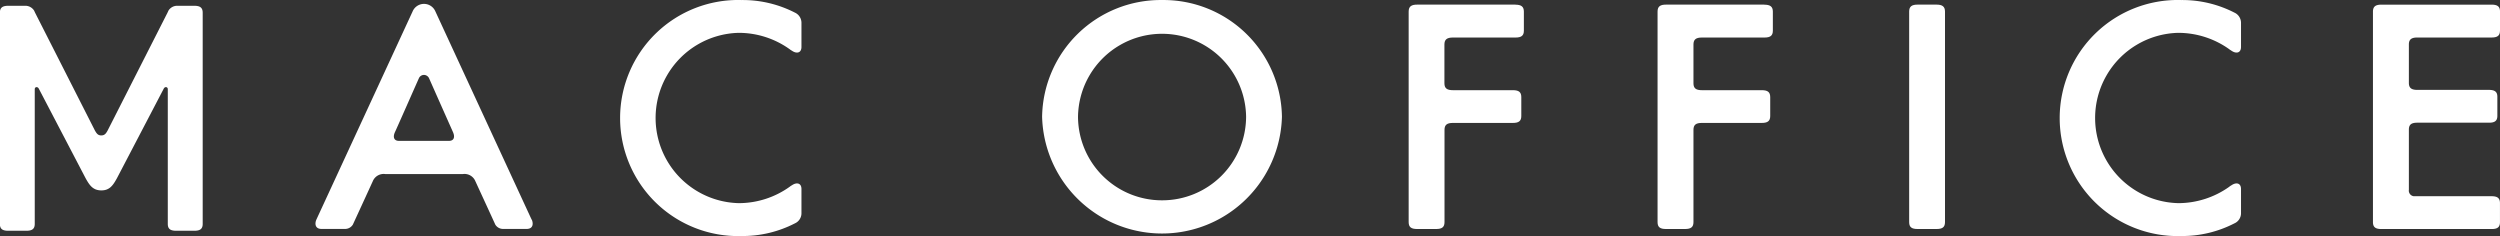
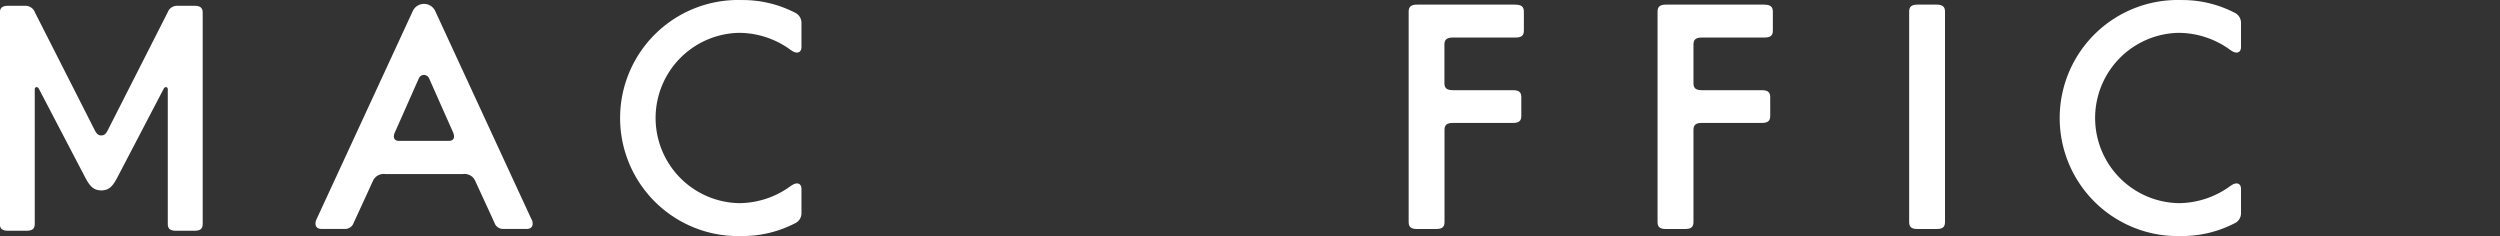
<svg xmlns="http://www.w3.org/2000/svg" width="197.418" height="18.636" viewBox="0 0 197.418 18.636">
  <rect x="0" y="0" width="197.418" height="18.636" fill="#333333" stroke="none" />
  <defs>
    <style>.a{fill:#fff;}</style>
  </defs>
  <g transform="translate(0 0)">
-     <path class="a" d="M329.192,176.844a9.367,9.367,0,0,0-9.474,9.222,9.473,9.473,0,0,0,18.939,0,9.357,9.357,0,0,0-9.464-9.222m0,15.816a6.624,6.624,0,0,1-6.639-6.594,6.637,6.637,0,0,1,13.273,0,6.623,6.623,0,0,1-6.634,6.594" transform="translate(-237.426 -176.842)" />
    <path class="a" d="M339.945,176.989h-7.769c-.448,0-.668.142-.668.546v16.63c0,.411.22.543.668.543h1.5c.445,0,.663-.132.663-.543v-7.291c0-.409.22-.543.668-.543h4.731c.448,0,.665-.137.665-.543v-1.5c0-.406-.218-.543-.665-.543H335c-.448,0-.668-.137-.668-.541v-3.07c0-.406.22-.546.668-.546h4.941c.448,0,.665-.135.665-.541v-1.507c0-.4-.218-.546-.665-.546" transform="translate(-220.27 -176.624)" />
    <path class="a" d="M349.785,176.989h-1.5c-.45,0-.665.142-.665.546v16.63c0,.411.215.543.665.543h1.5c.445,0,.665-.132.665-.543v-16.63c0-.4-.22-.546-.665-.546" transform="translate(-196.859 -176.624)" />
    <path class="a" d="M347.975,176.989h-7.769c-.45,0-.665.142-.665.546v16.63c0,.411.215.543.665.543h1.5c.45,0,.67-.132.67-.543v-7.291c0-.409.215-.543.665-.543h4.728c.448,0,.668-.137.668-.543v-1.5c0-.406-.22-.543-.668-.543h-4.728c-.45,0-.665-.137-.665-.541v-3.07c0-.406.215-.546.665-.546h4.936c.45,0,.668-.135.668-.541v-1.507c0-.4-.218-.546-.668-.546" transform="translate(-208.648 -176.624)" />
    <path class="a" d="M313.082,194l-7.6-16.44a.977.977,0,0,0-1.8,0l-7.6,16.44c-.138.325-.1.734.412.734h1.836a.72.72,0,0,0,.633-.34c.25-.543,1.118-2.425,1.575-3.428a.93.93,0,0,1,1-.563h6.1a.926.926,0,0,1,1,.563c.46,1,1.33,2.885,1.575,3.428a.717.717,0,0,0,.633.34h1.84c.513,0,.545-.409.408-.734m-6.526-6.22H302.6c-.368,0-.505-.274-.307-.7s1.28-2.882,1.883-4.24a.445.445,0,0,1,.4-.269.455.455,0,0,1,.408.269c.6,1.358,1.693,3.814,1.883,4.24s.06.7-.31.7" transform="translate(-271.1 -176.656)" />
    <path class="a" d="M301.391,177.026H300a.81.81,0,0,0-.65.377l-.082.176-4.726,9.3c-.123.223-.23.384-.5.384s-.37-.162-.5-.384l-4.723-9.3-.082-.176a.817.817,0,0,0-.653-.377h-1.385c-.445,0-.663.139-.663.546v16.677c0,.409.217.543.663.543h1.42c.45,0,.67-.135.67-.543V183.613c0-.193.228-.228.323-.037l3.7,7.081c.31.553.575.942,1.23.947s.923-.394,1.23-.947l3.7-7.081c.092-.191.323-.157.323.037v10.636c0,.409.22.543.668.543h1.423c.448,0,.665-.135.665-.543V177.572c0-.406-.218-.546-.665-.546" transform="translate(-286.045 -176.569)" />
    <path class="a" d="M315.466,179.437a6.909,6.909,0,0,1,4.013,1.3l.058.044.115.071c.367.252.748.179.748-.3v-1.923a.886.886,0,0,0-.52-.791,9.033,9.033,0,0,0-4.206-.992,9.322,9.322,0,1,0,0,18.636,9.036,9.036,0,0,0,4.206-1,.873.873,0,0,0,.52-.789v-1.923c0-.48-.38-.551-.748-.3a.892.892,0,0,0-.115.071.226.226,0,0,0-.058.044v0a6.927,6.927,0,0,1-4.013,1.3,6.726,6.726,0,0,1,0-13.449" transform="translate(-257.111 -176.843)" />
    <path class="a" d="M362.137,179.437a6.937,6.937,0,0,1,4.018,1.3.539.539,0,0,0,.055.044c.008,0,.105.064.115.071.37.252.748.179.748-.3v-1.923a.883.883,0,0,0-.523-.791,9.015,9.015,0,0,0-4.2-.992,9.322,9.322,0,1,0,0,18.636,9.018,9.018,0,0,0,4.2-1,.87.87,0,0,0,.523-.789v-1.923c0-.48-.378-.551-.748-.3a1.1,1.1,0,0,0-.115.071.156.156,0,0,0-.055.044v0a6.955,6.955,0,0,1-4.018,1.3,6.726,6.726,0,0,1,0-13.449" transform="translate(-190.107 -176.843)" />
-     <path class="a" d="M372.669,179.043v-1.507c0-.406-.215-.546-.665-.546h-8.7c-.445,0-.668.139-.668.546v16.63c0,.411.223.543.668.543h8.712c.438,0,.65-.139.65-.543v-1.5c0-.409-.215-.548-.665-.548h-6.149a.449.449,0,0,1-.38-.514v-4.749c0-.409.22-.543.668-.543h5.669c.44,0,.65-.142.65-.543v-1.507c0-.4-.217-.541-.668-.541h-5.651c-.448,0-.668-.142-.668-.546v-3.044c0-.406.22-.546.668-.546H372c.45,0,.665-.137.665-.541" transform="translate(-175.25 -176.623)" />
  </g>
</svg>